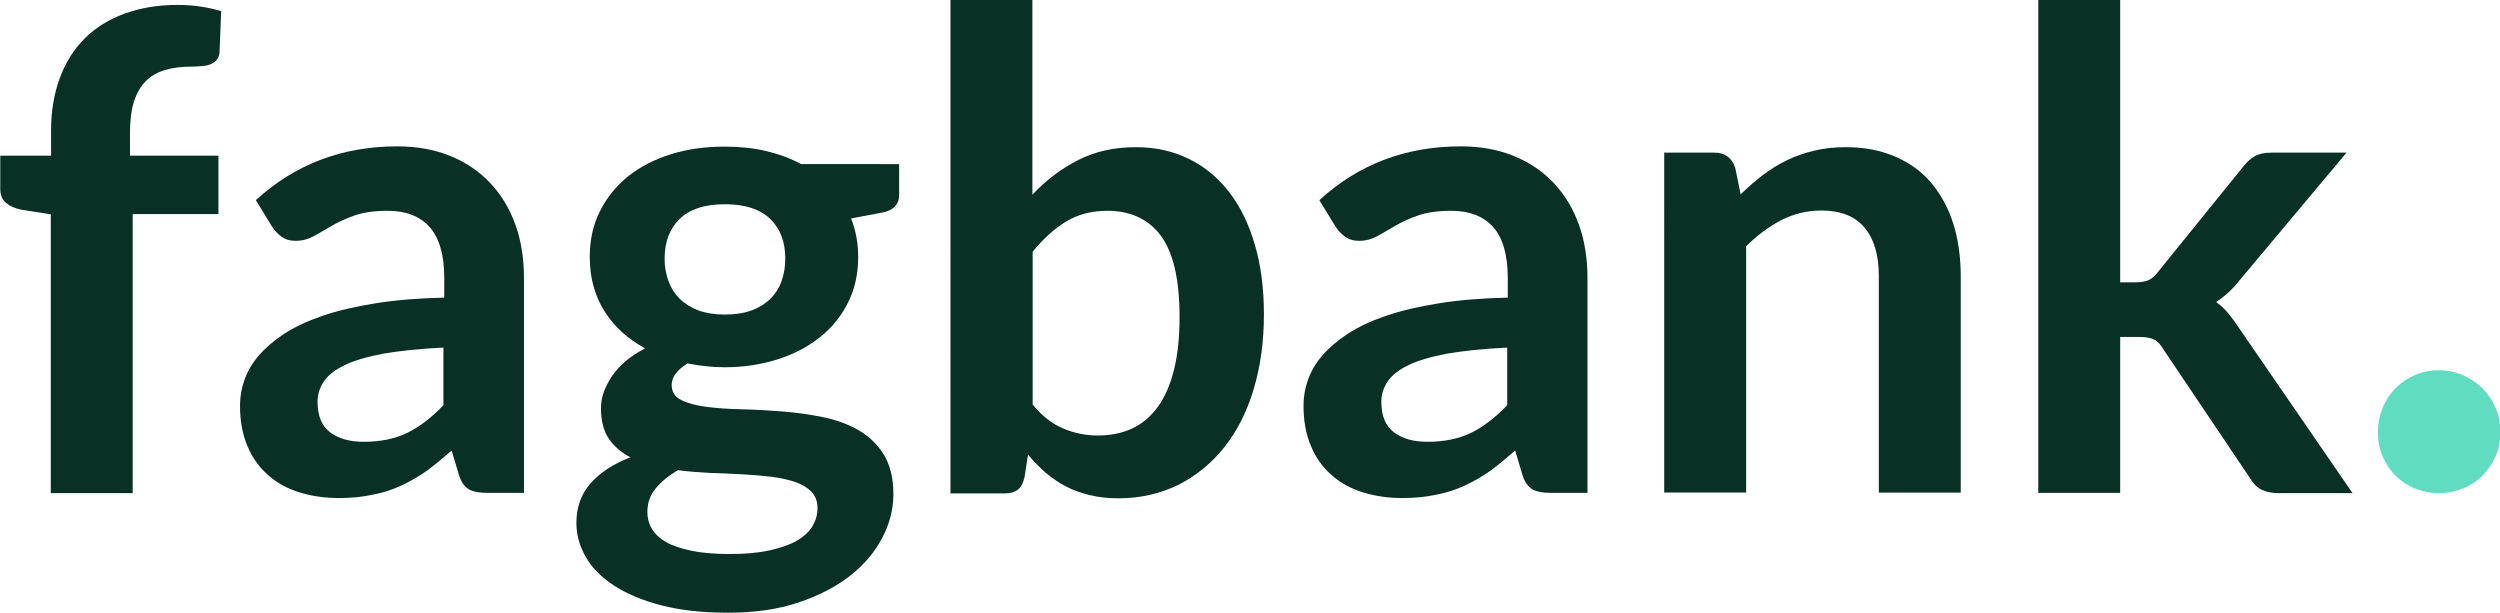
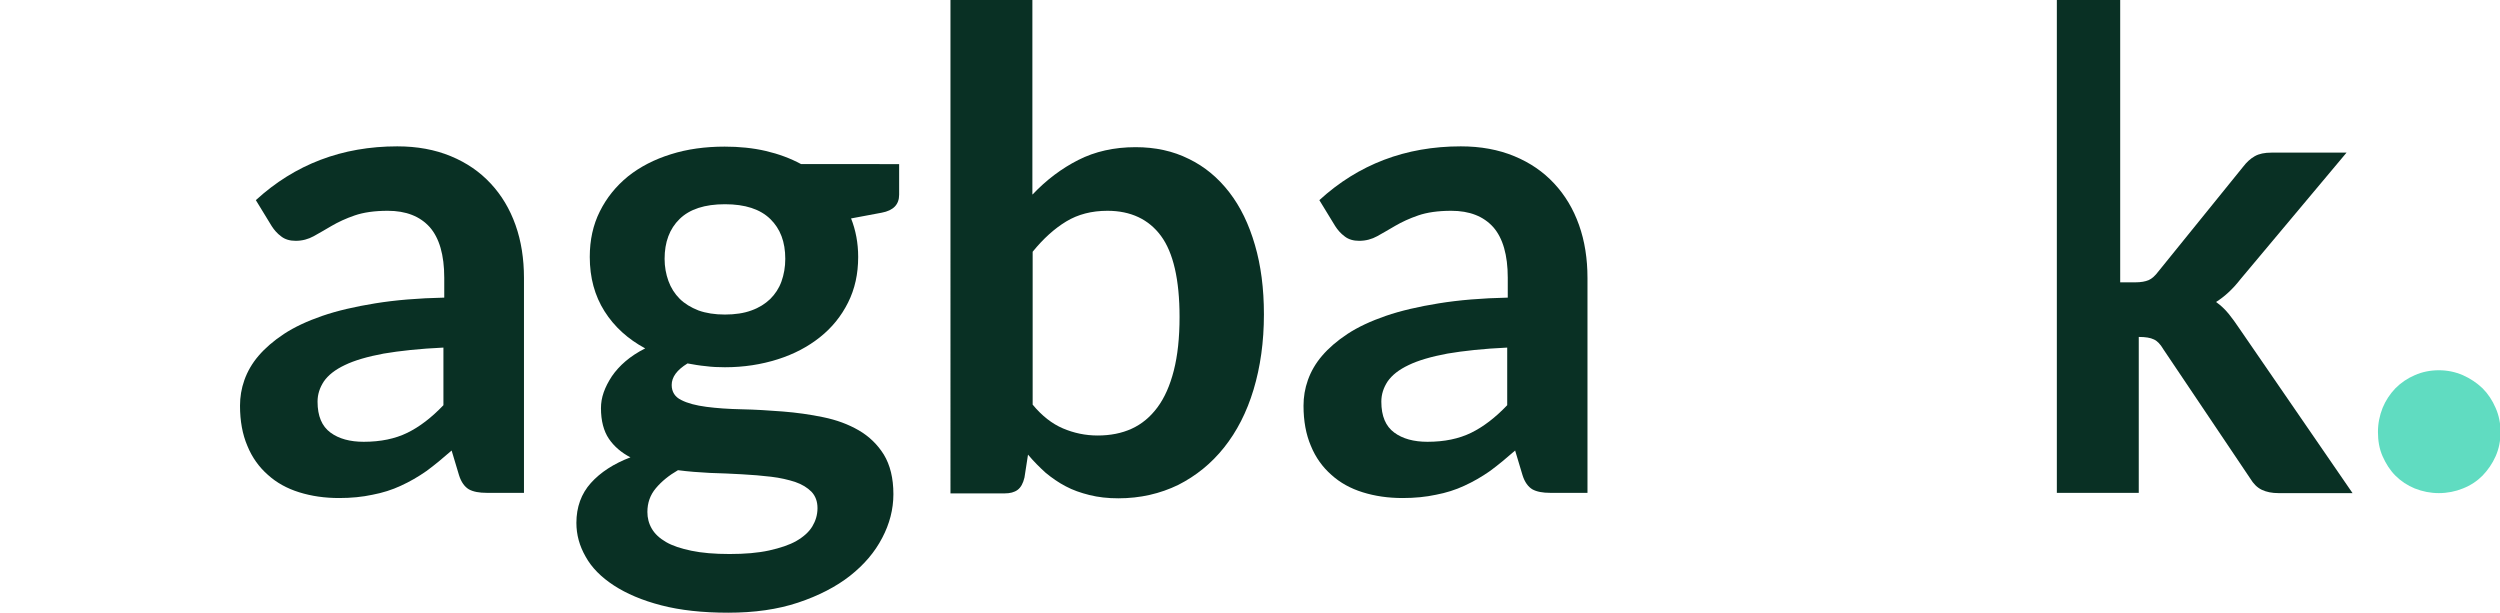
<svg xmlns="http://www.w3.org/2000/svg" version="1.1" id="Layer_1" x="0px" y="0px" viewBox="0 0 915.6 224.4" style="enable-background:new 0 0 915.6 224.4;" xml:space="preserve">
  <style type="text/css">
	.st0{fill:#60DCC1;}
	.st1{fill:#093024;}
</style>
  <g>
    <path class="st0" d="M870.9,158.2c0-3.1,0.6-6,1.7-8.8c1.1-2.7,2.7-5.1,4.7-7.2c2-2,4.3-3.6,7.1-4.8c2.7-1.2,5.7-1.8,8.8-1.8   c3.1,0,6,0.6,8.8,1.8c2.7,1.2,5.1,2.8,7.2,4.8c2,2,3.6,4.4,4.8,7.2c1.2,2.7,1.8,5.7,1.8,8.8c0,3.2-0.6,6.2-1.8,8.9   c-1.2,2.7-2.8,5-4.8,7.1c-2,2-4.4,3.6-7.2,4.7c-2.7,1.1-5.7,1.7-8.8,1.7c-3.1,0-6-0.6-8.8-1.7c-2.7-1.1-5.1-2.7-7.1-4.7   c-2-2-3.5-4.4-4.7-7.1C871.4,164.4,870.9,161.4,870.9,158.2z" />
  </g>
  <g>
-     <path class="st1" d="M18.6,180.5V78.5L7.8,76.8c-2.4-0.5-4.2-1.3-5.6-2.5c-1.4-1.2-2.1-2.9-2.1-5V57h18.6v-9.2   c0-7.1,1.1-13.5,3.2-19.2C24,22.9,27,18.1,31,14.1c4-4,8.9-7,14.6-9.1c5.8-2.1,12.2-3.2,19.4-3.2c5.8,0,11.1,0.8,16,2.3l-0.6,15.1   c-0.1,1.1-0.4,2-1,2.7c-0.6,0.7-1.3,1.2-2.2,1.6c-0.9,0.4-2,0.6-3.2,0.7c-1.2,0.1-2.5,0.2-3.9,0.2c-3.6,0-6.7,0.4-9.5,1.2   c-2.8,0.8-5.2,2.1-7.1,4c-1.9,1.9-3.4,4.4-4.4,7.5c-1,3.1-1.5,7-1.5,11.6V57h32.4v21.4H48.6v102.2H18.6z" />
    <path class="st1" d="M93.7,73.3c14.3-13.1,31.6-19.7,51.8-19.7c7.3,0,13.8,1.2,19.6,3.6c5.8,2.4,10.6,5.7,14.6,10   c4,4.3,7,9.3,9.1,15.2c2.1,5.9,3.1,12.4,3.1,19.4v78.7h-13.6c-2.8,0-5-0.4-6.6-1.3c-1.5-0.9-2.8-2.6-3.6-5.2l-2.7-9   c-3.2,2.8-6.2,5.3-9.2,7.5c-3,2.1-6.1,3.9-9.4,5.4c-3.2,1.5-6.7,2.6-10.4,3.3c-3.7,0.8-7.8,1.2-12.2,1.2c-5.3,0-10.1-0.7-14.6-2.1   c-4.5-1.4-8.3-3.5-11.5-6.4c-3.2-2.8-5.8-6.4-7.5-10.6c-1.8-4.2-2.7-9.1-2.7-14.7c0-3.2,0.5-6.3,1.6-9.4c1.1-3.1,2.8-6.1,5.2-8.9   c2.4-2.8,5.5-5.5,9.3-8c3.8-2.5,8.5-4.7,14-6.6c5.5-1.9,12-3.4,19.4-4.6c7.4-1.2,15.8-1.9,25.3-2.1v-7.3c0-8.3-1.8-14.5-5.3-18.5   c-3.6-4-8.7-6-15.4-6c-4.9,0-8.9,0.6-12.1,1.7c-3.2,1.1-6,2.4-8.4,3.8c-2.4,1.4-4.6,2.7-6.6,3.8c-2,1.1-4.2,1.7-6.6,1.7   c-2.1,0-3.9-0.5-5.3-1.6c-1.5-1.1-2.6-2.4-3.5-3.8L93.7,73.3z M162.4,127.3c-8.7,0.4-16,1.2-21.9,2.2c-5.9,1.1-10.7,2.5-14.2,4.2   c-3.6,1.7-6.1,3.7-7.7,6c-1.5,2.3-2.3,4.7-2.3,7.4c0,5.3,1.6,9,4.7,11.3c3.1,2.3,7.2,3.4,12.2,3.4c6.2,0,11.5-1.1,16-3.3   c4.5-2.2,8.9-5.6,13.2-10.1V127.3z" />
    <path class="st1" d="M329.3,60.1v11.2c0,3.6-2.1,5.8-6.4,6.6l-11.2,2.1c1.7,4.3,2.6,9,2.6,14.1c0,6.2-1.2,11.7-3.7,16.7   c-2.5,5-5.9,9.2-10.3,12.7c-4.4,3.5-9.5,6.2-15.5,8.1c-6,1.9-12.4,2.9-19.3,2.9c-2.4,0-4.8-0.1-7-0.4c-2.3-0.2-4.5-0.6-6.7-1   c-3.9,2.4-5.8,5-5.8,7.9c0,2.5,1.2,4.4,3.5,5.5c2.3,1.2,5.4,2,9.2,2.5c3.8,0.5,8.1,0.8,13,0.9s9.8,0.4,14.9,0.8   c5.1,0.4,10.1,1.1,14.9,2.1c4.9,1,9.2,2.6,13,4.8c3.8,2.2,6.9,5.2,9.2,8.9c2.3,3.8,3.5,8.6,3.5,14.5c0,5.5-1.4,10.9-4.1,16   c-2.7,5.2-6.6,9.8-11.8,13.9c-5.1,4-11.5,7.3-19,9.8c-7.5,2.5-16,3.7-25.6,3.7c-9.4,0-17.6-0.9-24.5-2.7c-7-1.8-12.8-4.3-17.4-7.3   c-4.6-3-8.1-6.5-10.3-10.5c-2.3-4-3.4-8.1-3.4-12.4c0-5.8,1.8-10.7,5.3-14.6s8.4-7.1,14.5-9.4c-3.3-1.7-6-4-7.9-6.8   c-1.9-2.8-2.9-6.6-2.9-11.2c0-1.9,0.3-3.8,1-5.8c0.7-2,1.7-3.9,3-5.9c1.3-1.9,3-3.8,5-5.5c2-1.7,4.4-3.3,7.2-4.7   c-6.3-3.4-11.3-7.9-14.9-13.6c-3.6-5.7-5.4-12.3-5.4-19.9c0-6.2,1.2-11.7,3.7-16.7c2.5-5,5.9-9.2,10.3-12.8   c4.4-3.5,9.6-6.2,15.7-8.1c6-1.9,12.6-2.8,19.7-2.8c5.3,0,10.4,0.5,15.1,1.6c4.7,1.1,9,2.7,12.9,4.8H329.3z M299.4,186.1   c0-2.4-0.7-4.4-2.2-6c-1.5-1.5-3.4-2.7-6-3.6c-2.5-0.8-5.4-1.5-8.8-1.9c-3.4-0.4-6.9-0.7-10.7-0.9c-3.8-0.2-7.7-0.4-11.7-0.5   c-4-0.2-7.9-0.5-11.7-1c-3.3,1.9-6,4.1-8.1,6.6s-3.1,5.4-3.1,8.7c0,2.2,0.5,4.2,1.6,6.1c1.1,1.9,2.8,3.5,5.2,4.9   c2.4,1.4,5.5,2.4,9.3,3.2c3.8,0.8,8.5,1.2,14,1.2c5.6,0,10.4-0.4,14.5-1.3c4-0.9,7.4-2,10-3.5c2.6-1.5,4.6-3.3,5.8-5.3   S299.4,188.6,299.4,186.1z M265.5,115.2c3.7,0,7-0.5,9.7-1.5c2.8-1,5-2.4,6.9-4.2c1.8-1.8,3.2-3.9,4.1-6.4c0.9-2.5,1.4-5.3,1.4-8.3   c0-6.2-1.8-11-5.5-14.6c-3.7-3.6-9.2-5.4-16.6-5.4c-7.4,0-12.9,1.8-16.6,5.4c-3.7,3.6-5.5,8.5-5.5,14.6c0,2.9,0.5,5.6,1.4,8.1   c0.9,2.5,2.3,4.7,4.1,6.5c1.8,1.8,4.1,3.2,6.9,4.3C258.6,114.7,261.8,115.2,265.5,115.2z" />
    <path class="st1" d="M378.2,71.2c5-5.3,10.6-9.5,16.7-12.6c6.1-3.1,13.1-4.7,21-4.7c7.2,0,13.7,1.4,19.5,4.3   c5.8,2.8,10.7,6.9,14.8,12.2c4.1,5.3,7.2,11.7,9.4,19.3c2.2,7.5,3.3,16,3.3,25.4c0,10.1-1.3,19.3-3.8,27.6   c-2.5,8.3-6.1,15.3-10.8,21.2c-4.7,5.9-10.3,10.4-16.8,13.7c-6.6,3.2-13.9,4.9-21.9,4.9c-3.9,0-7.4-0.4-10.6-1.2   c-3.2-0.8-6.1-1.8-8.7-3.2c-2.7-1.4-5.1-3.1-7.4-5c-2.2-2-4.4-4.2-6.4-6.6l-1.3,8.4c-0.5,2.1-1.3,3.6-2.5,4.5   c-1.2,0.9-2.8,1.3-4.8,1.3h-19.8V0h30V71.2z M378.2,148.2c3.4,4.1,7.1,7,11.1,8.7c4,1.7,8.2,2.6,12.7,2.6c4.6,0,8.8-0.8,12.5-2.5   c3.7-1.7,6.8-4.3,9.4-7.8c2.6-3.5,4.6-8,6-13.5c1.4-5.5,2.1-12,2.1-19.6c0-13.7-2.3-23.6-6.8-29.7c-4.5-6.1-11.1-9.2-19.6-9.2   c-5.8,0-10.8,1.3-15.1,3.9c-4.3,2.6-8.4,6.3-12.3,11.1V148.2z" />
    <path class="st1" d="M483.2,73.3c14.3-13.1,31.6-19.7,51.8-19.7c7.3,0,13.8,1.2,19.6,3.6c5.8,2.4,10.6,5.7,14.6,10   c4,4.3,7,9.3,9.1,15.2c2.1,5.9,3.1,12.4,3.1,19.4v78.7h-13.6c-2.8,0-5-0.4-6.6-1.3c-1.5-0.9-2.8-2.6-3.6-5.2l-2.7-9   c-3.2,2.8-6.2,5.3-9.2,7.5c-3,2.1-6.1,3.9-9.4,5.4c-3.2,1.5-6.7,2.6-10.4,3.3c-3.7,0.8-7.8,1.2-12.2,1.2c-5.3,0-10.1-0.7-14.6-2.1   c-4.5-1.4-8.3-3.5-11.5-6.4c-3.2-2.8-5.8-6.4-7.5-10.6c-1.8-4.2-2.7-9.1-2.7-14.7c0-3.2,0.5-6.3,1.6-9.4c1.1-3.1,2.8-6.1,5.2-8.9   c2.4-2.8,5.5-5.5,9.3-8c3.8-2.5,8.5-4.7,14-6.6c5.5-1.9,12-3.4,19.4-4.6c7.4-1.2,15.8-1.9,25.3-2.1v-7.3c0-8.3-1.8-14.5-5.3-18.5   c-3.6-4-8.7-6-15.4-6c-4.9,0-8.9,0.6-12.1,1.7c-3.2,1.1-6,2.4-8.4,3.8c-2.4,1.4-4.6,2.7-6.6,3.8c-2,1.1-4.2,1.7-6.6,1.7   c-2.1,0-3.9-0.5-5.3-1.6c-1.5-1.1-2.6-2.4-3.5-3.8L483.2,73.3z M552,127.3c-8.7,0.4-16,1.2-21.9,2.2c-5.9,1.1-10.7,2.5-14.2,4.2   c-3.6,1.7-6.1,3.7-7.7,6c-1.5,2.3-2.3,4.7-2.3,7.4c0,5.3,1.6,9,4.7,11.3c3.1,2.3,7.2,3.4,12.2,3.4c6.2,0,11.5-1.1,16-3.3   c4.5-2.2,8.9-5.6,13.2-10.1V127.3z" />
-     <path class="st1" d="M637.5,71.2c2.5-2.5,5.2-4.8,8-7c2.8-2.1,5.8-4,8.9-5.5c3.1-1.5,6.5-2.7,10-3.5c3.6-0.9,7.5-1.3,11.7-1.3   c6.8,0,12.8,1.2,18.1,3.5c5.3,2.3,9.7,5.5,13.2,9.7c3.5,4.2,6.2,9.2,8,14.9c1.8,5.8,2.7,12.2,2.7,19.1v79.3h-30v-79.3   c0-7.6-1.7-13.5-5.2-17.7c-3.5-4.2-8.8-6.3-15.9-6.3c-5.2,0-10,1.2-14.6,3.5c-4.5,2.4-8.8,5.5-12.9,9.6v90.2h-30V55.9h18.3   c3.9,0,6.4,1.8,7.7,5.5L637.5,71.2z" />
-     <path class="st1" d="M776.5,0v103.4h5.6c2,0,3.6-0.3,4.8-0.8c1.2-0.5,2.4-1.6,3.6-3.2l31-38.3c1.3-1.7,2.7-3,4.3-3.9   c1.6-0.9,3.6-1.3,6.1-1.3h27.5l-38.8,46.3c-2.8,3.6-5.8,6.4-9,8.4c1.7,1.2,3.2,2.6,4.6,4.3c1.3,1.6,2.6,3.4,3.8,5.2l41.6,60.5   h-27.1c-2.4,0-4.4-0.4-6.1-1.2c-1.7-0.8-3.1-2.2-4.3-4.2l-31.8-47.3c-1.1-1.9-2.3-3.1-3.5-3.6c-1.2-0.6-3-0.9-5.5-0.9h-6.8v57.1   h-30V0H776.5z" />
+     <path class="st1" d="M776.5,0v103.4h5.6c2,0,3.6-0.3,4.8-0.8c1.2-0.5,2.4-1.6,3.6-3.2l31-38.3c1.3-1.7,2.7-3,4.3-3.9   c1.6-0.9,3.6-1.3,6.1-1.3h27.5l-38.8,46.3c-2.8,3.6-5.8,6.4-9,8.4c1.7,1.2,3.2,2.6,4.6,4.3c1.3,1.6,2.6,3.4,3.8,5.2l41.6,60.5   h-27.1c-2.4,0-4.4-0.4-6.1-1.2c-1.7-0.8-3.1-2.2-4.3-4.2l-31.8-47.3c-1.1-1.9-2.3-3.1-3.5-3.6c-1.2-0.6-3-0.9-5.5-0.9v57.1   h-30V0H776.5z" />
  </g>
</svg>